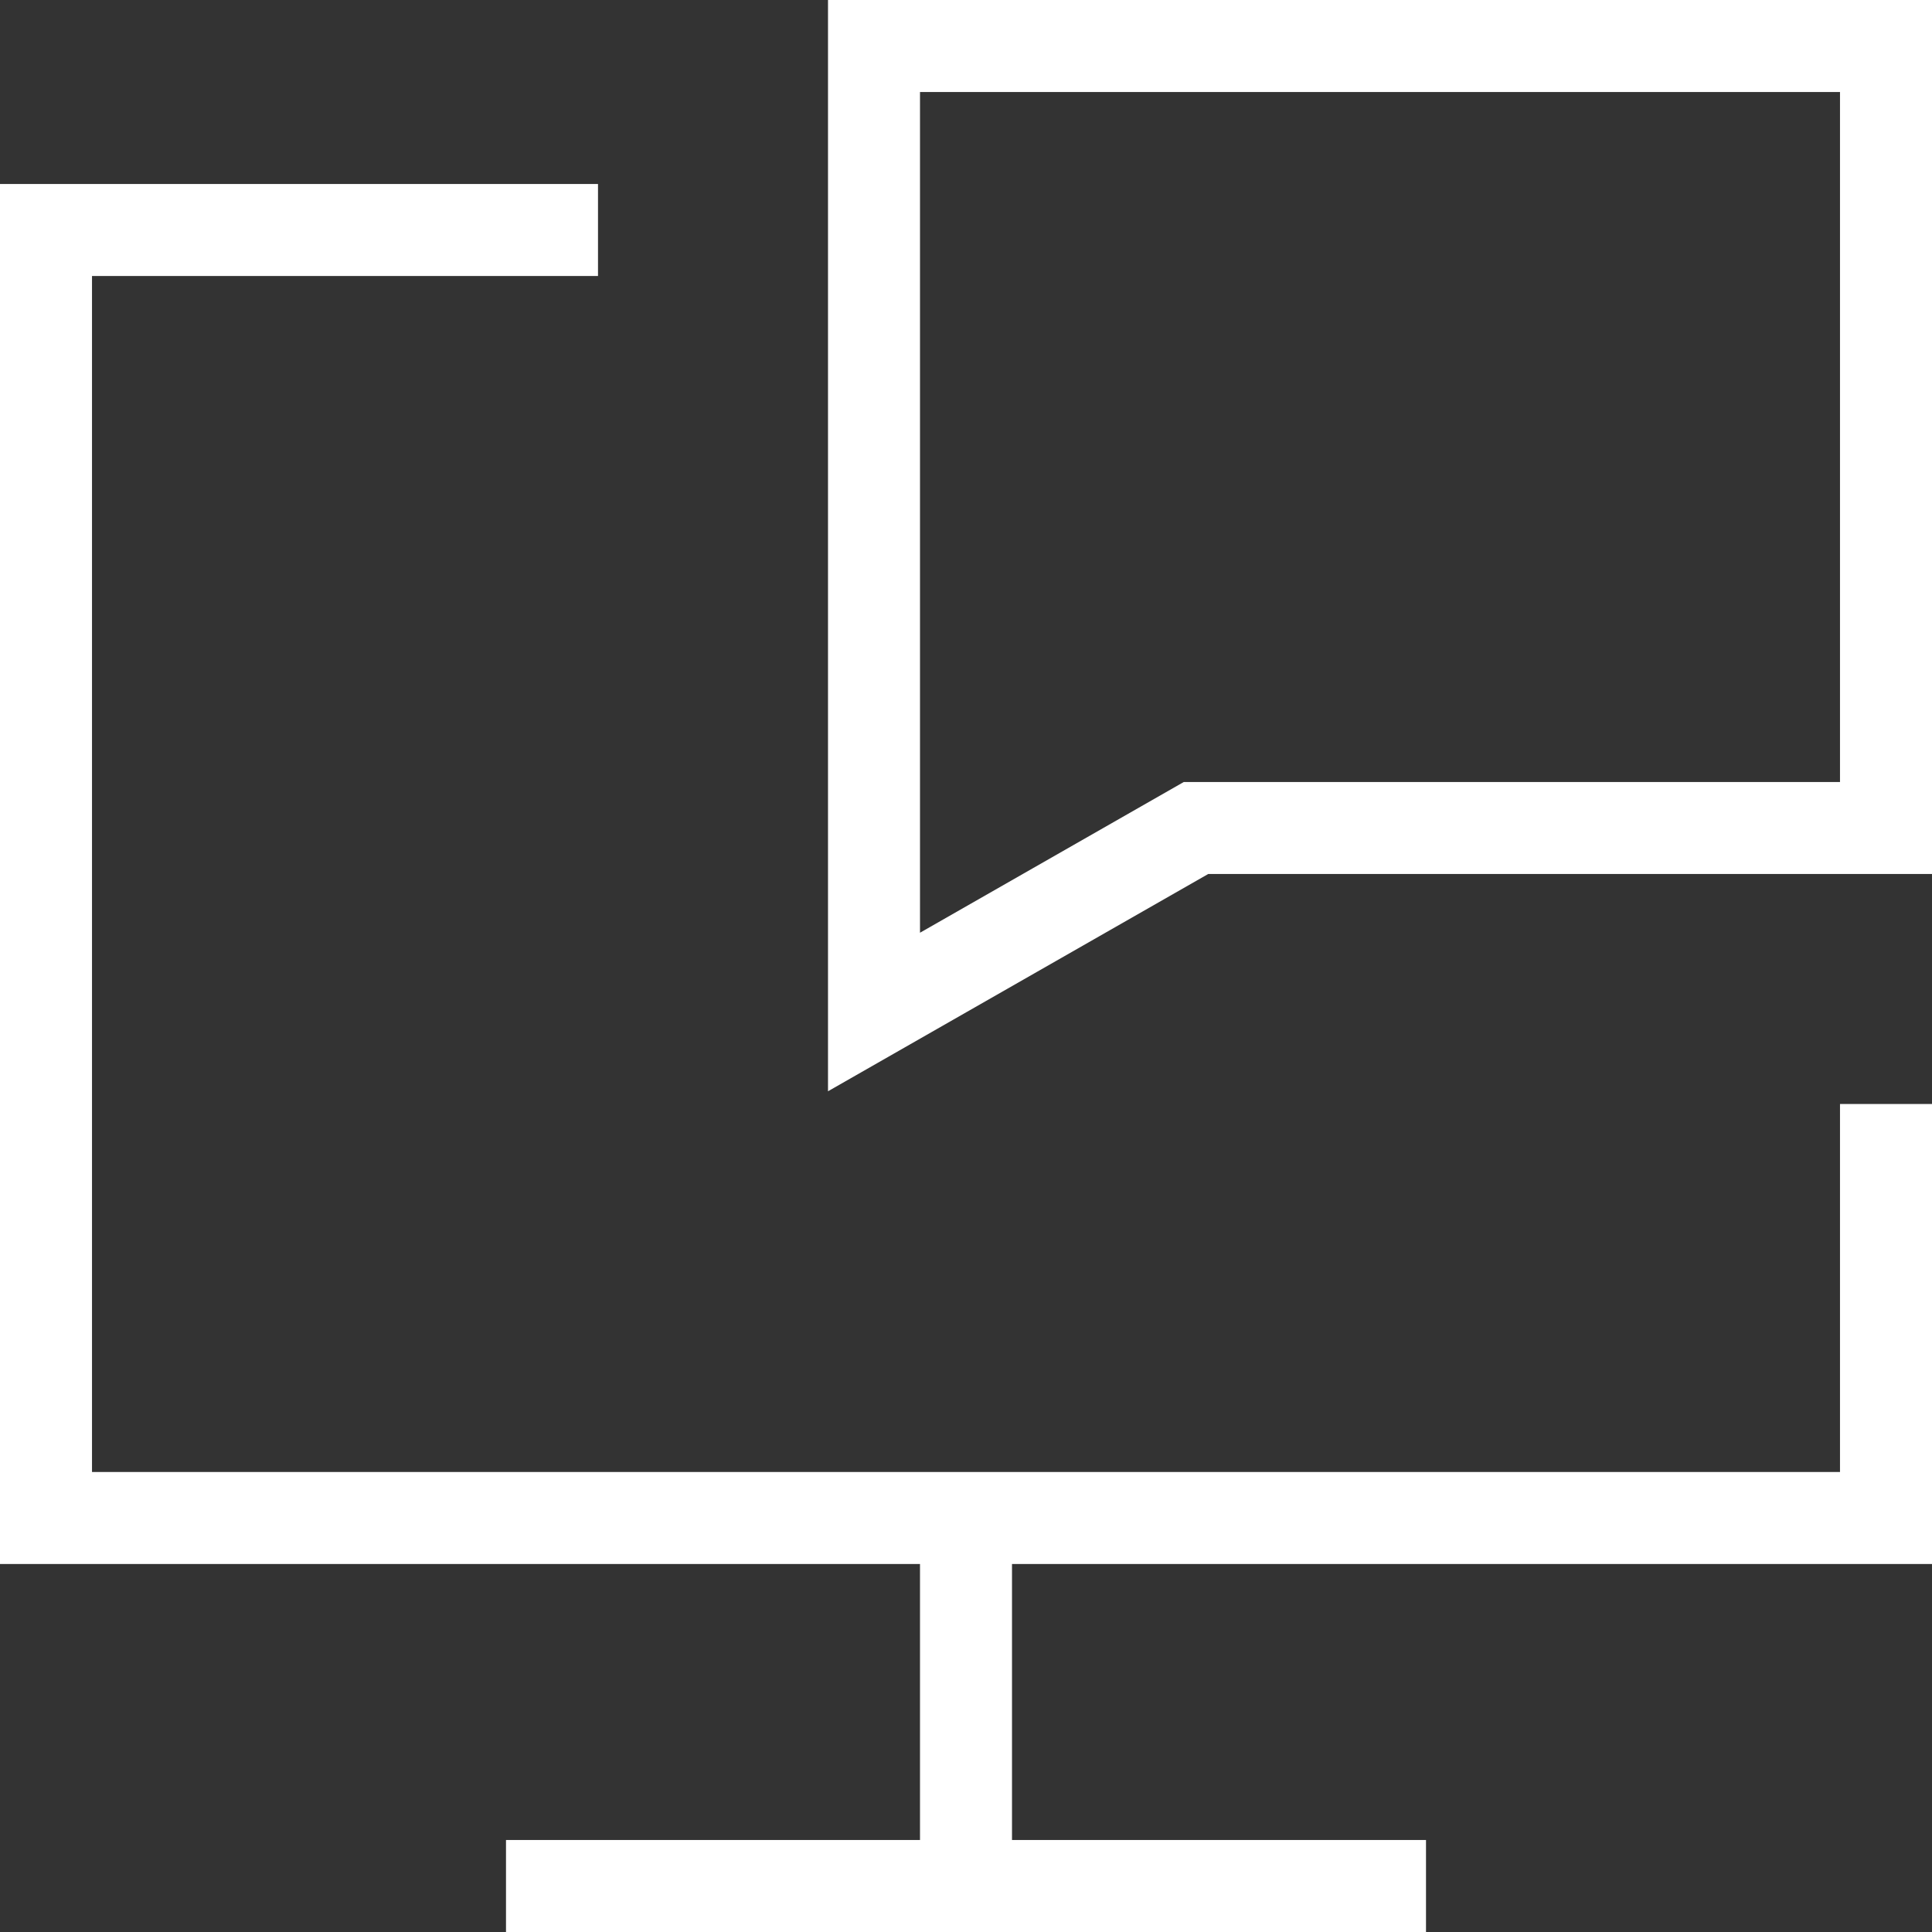
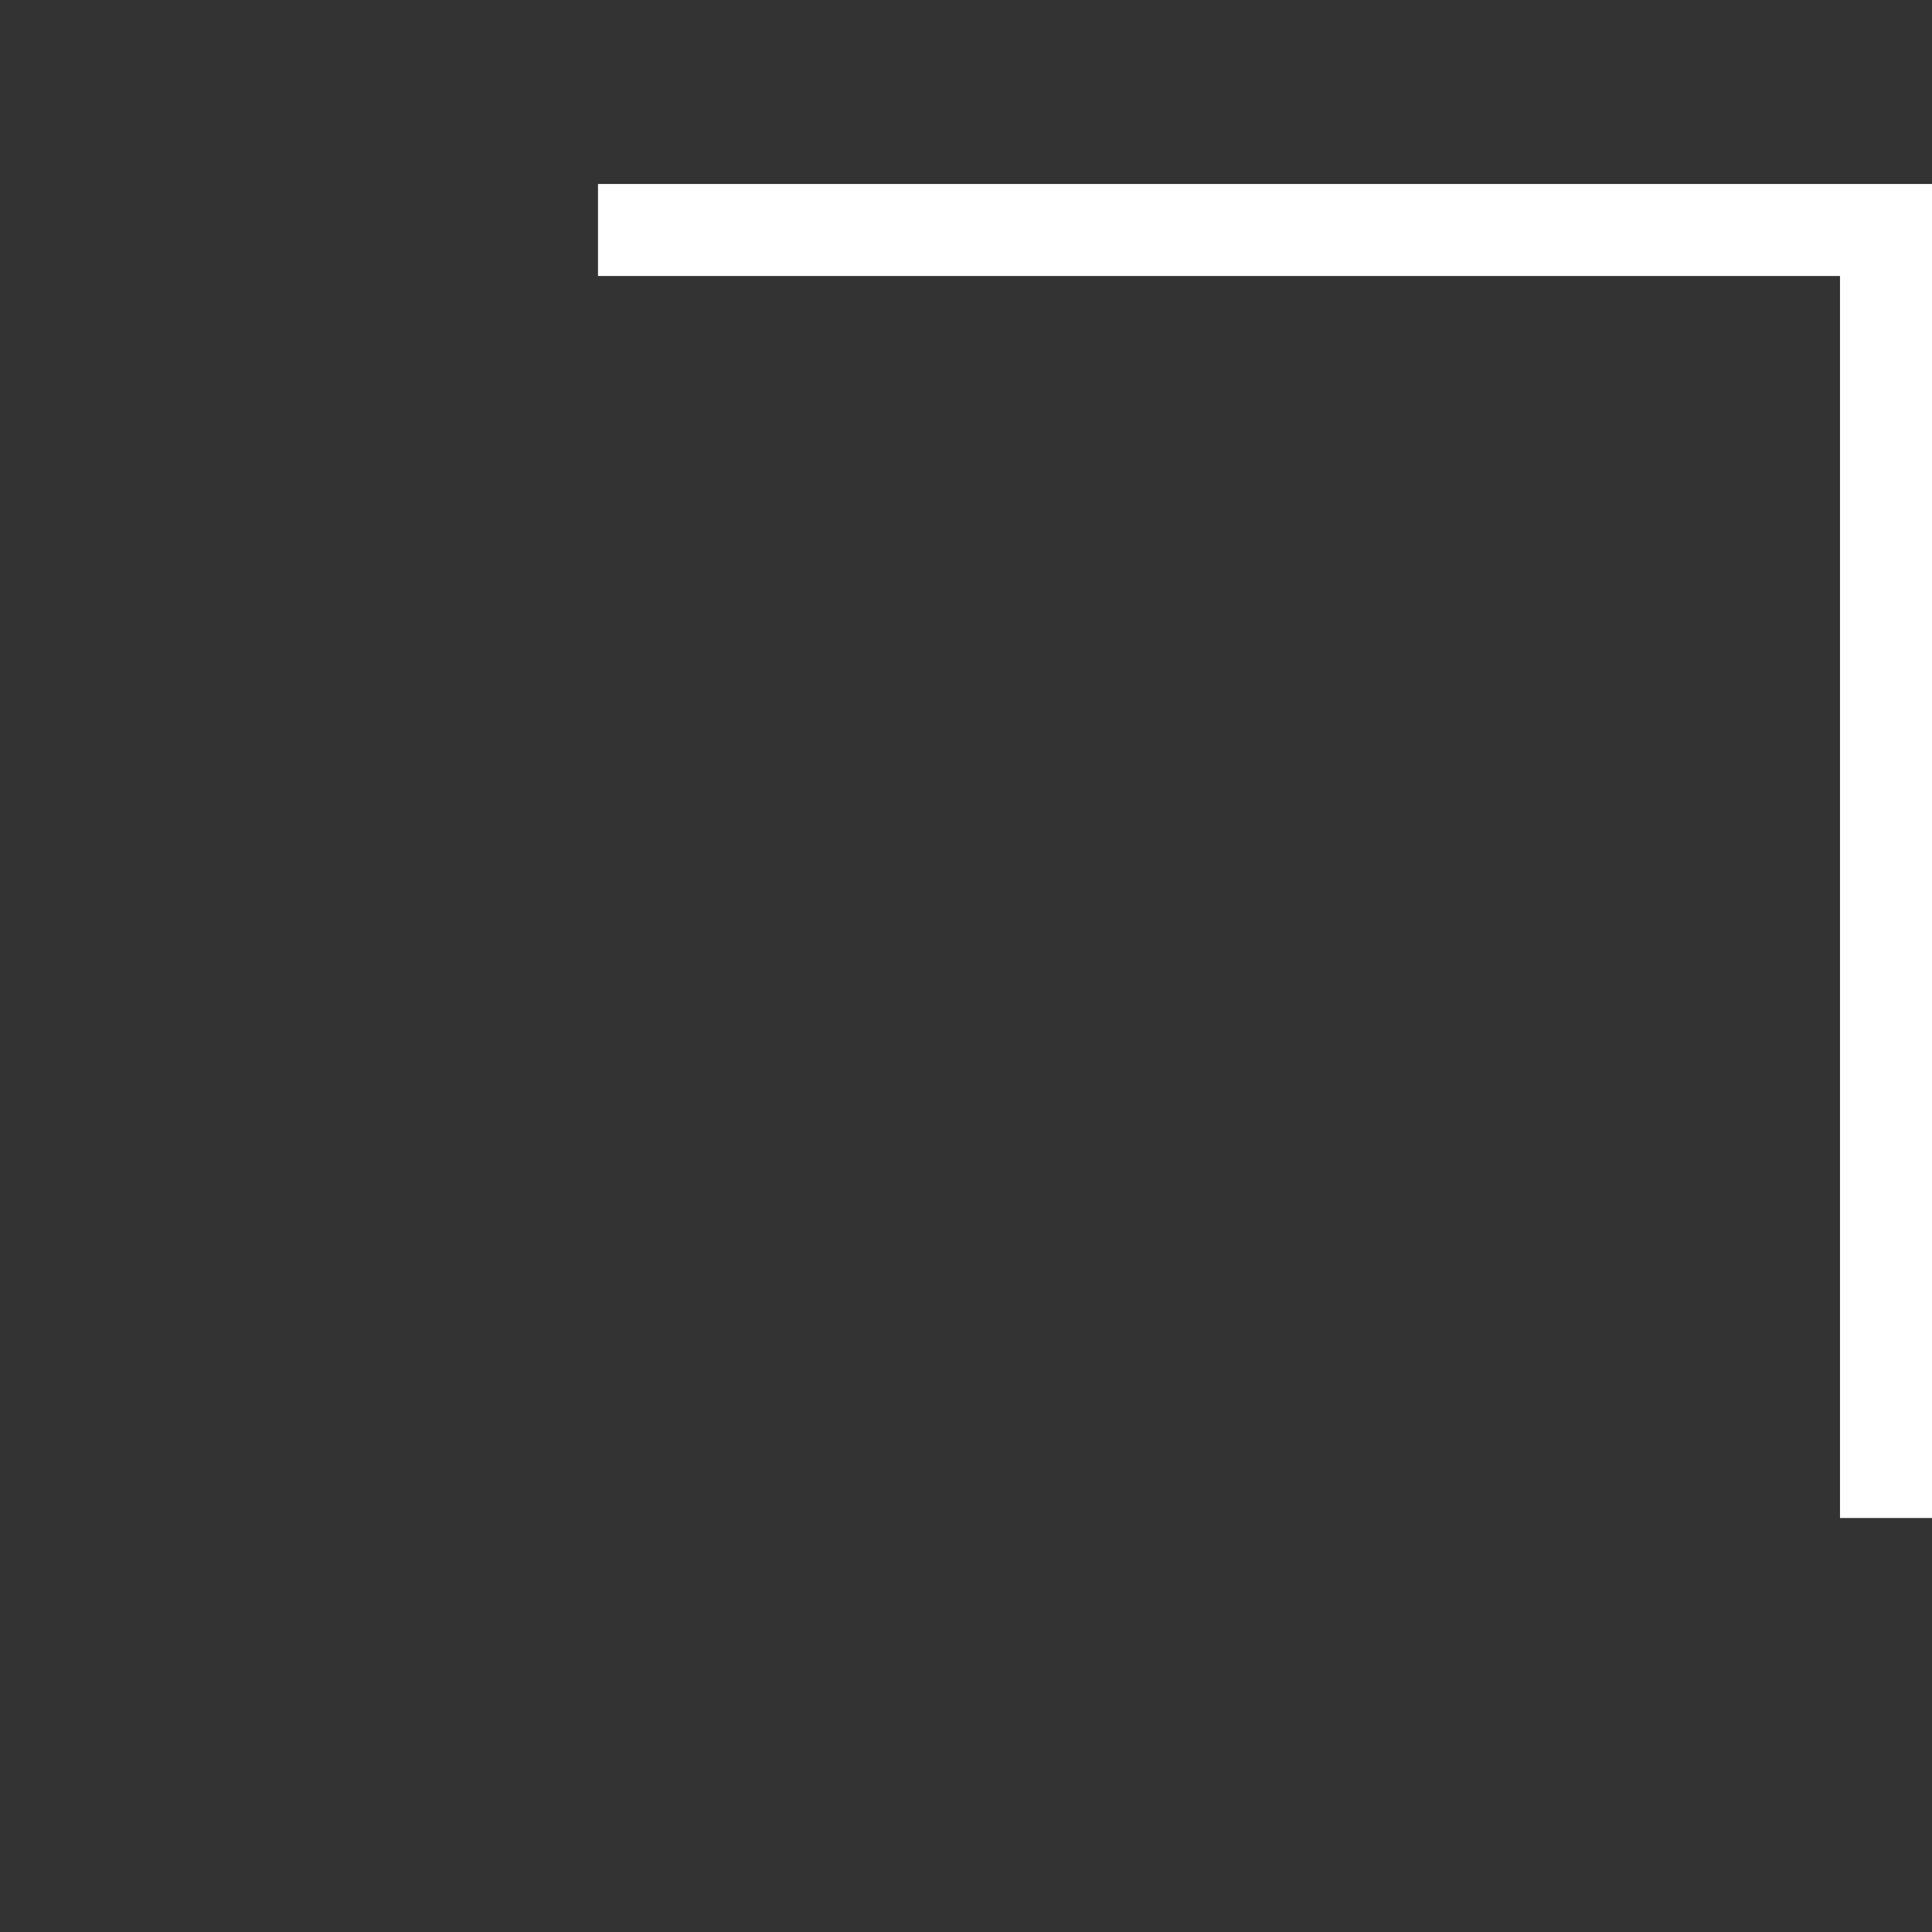
<svg xmlns="http://www.w3.org/2000/svg" width="42" height="42" viewBox="0 0 42 42" fill="none">
  <rect x="0" y="0" width="42" height="42" fill="#333333" stroke="none" />
-   <path d="M41 24V33H1V5H13" stroke="white" stroke-width="2" />
-   <path d="M21 33V41" stroke="white" stroke-width="2" />
-   <path d="M11 41H31" stroke="white" stroke-width="2" />
-   <path d="M19 1V22L26 18H41V1H19Z" stroke="white" stroke-width="2" />
+   <path d="M41 24V33V5H13" stroke="white" stroke-width="2" />
</svg>